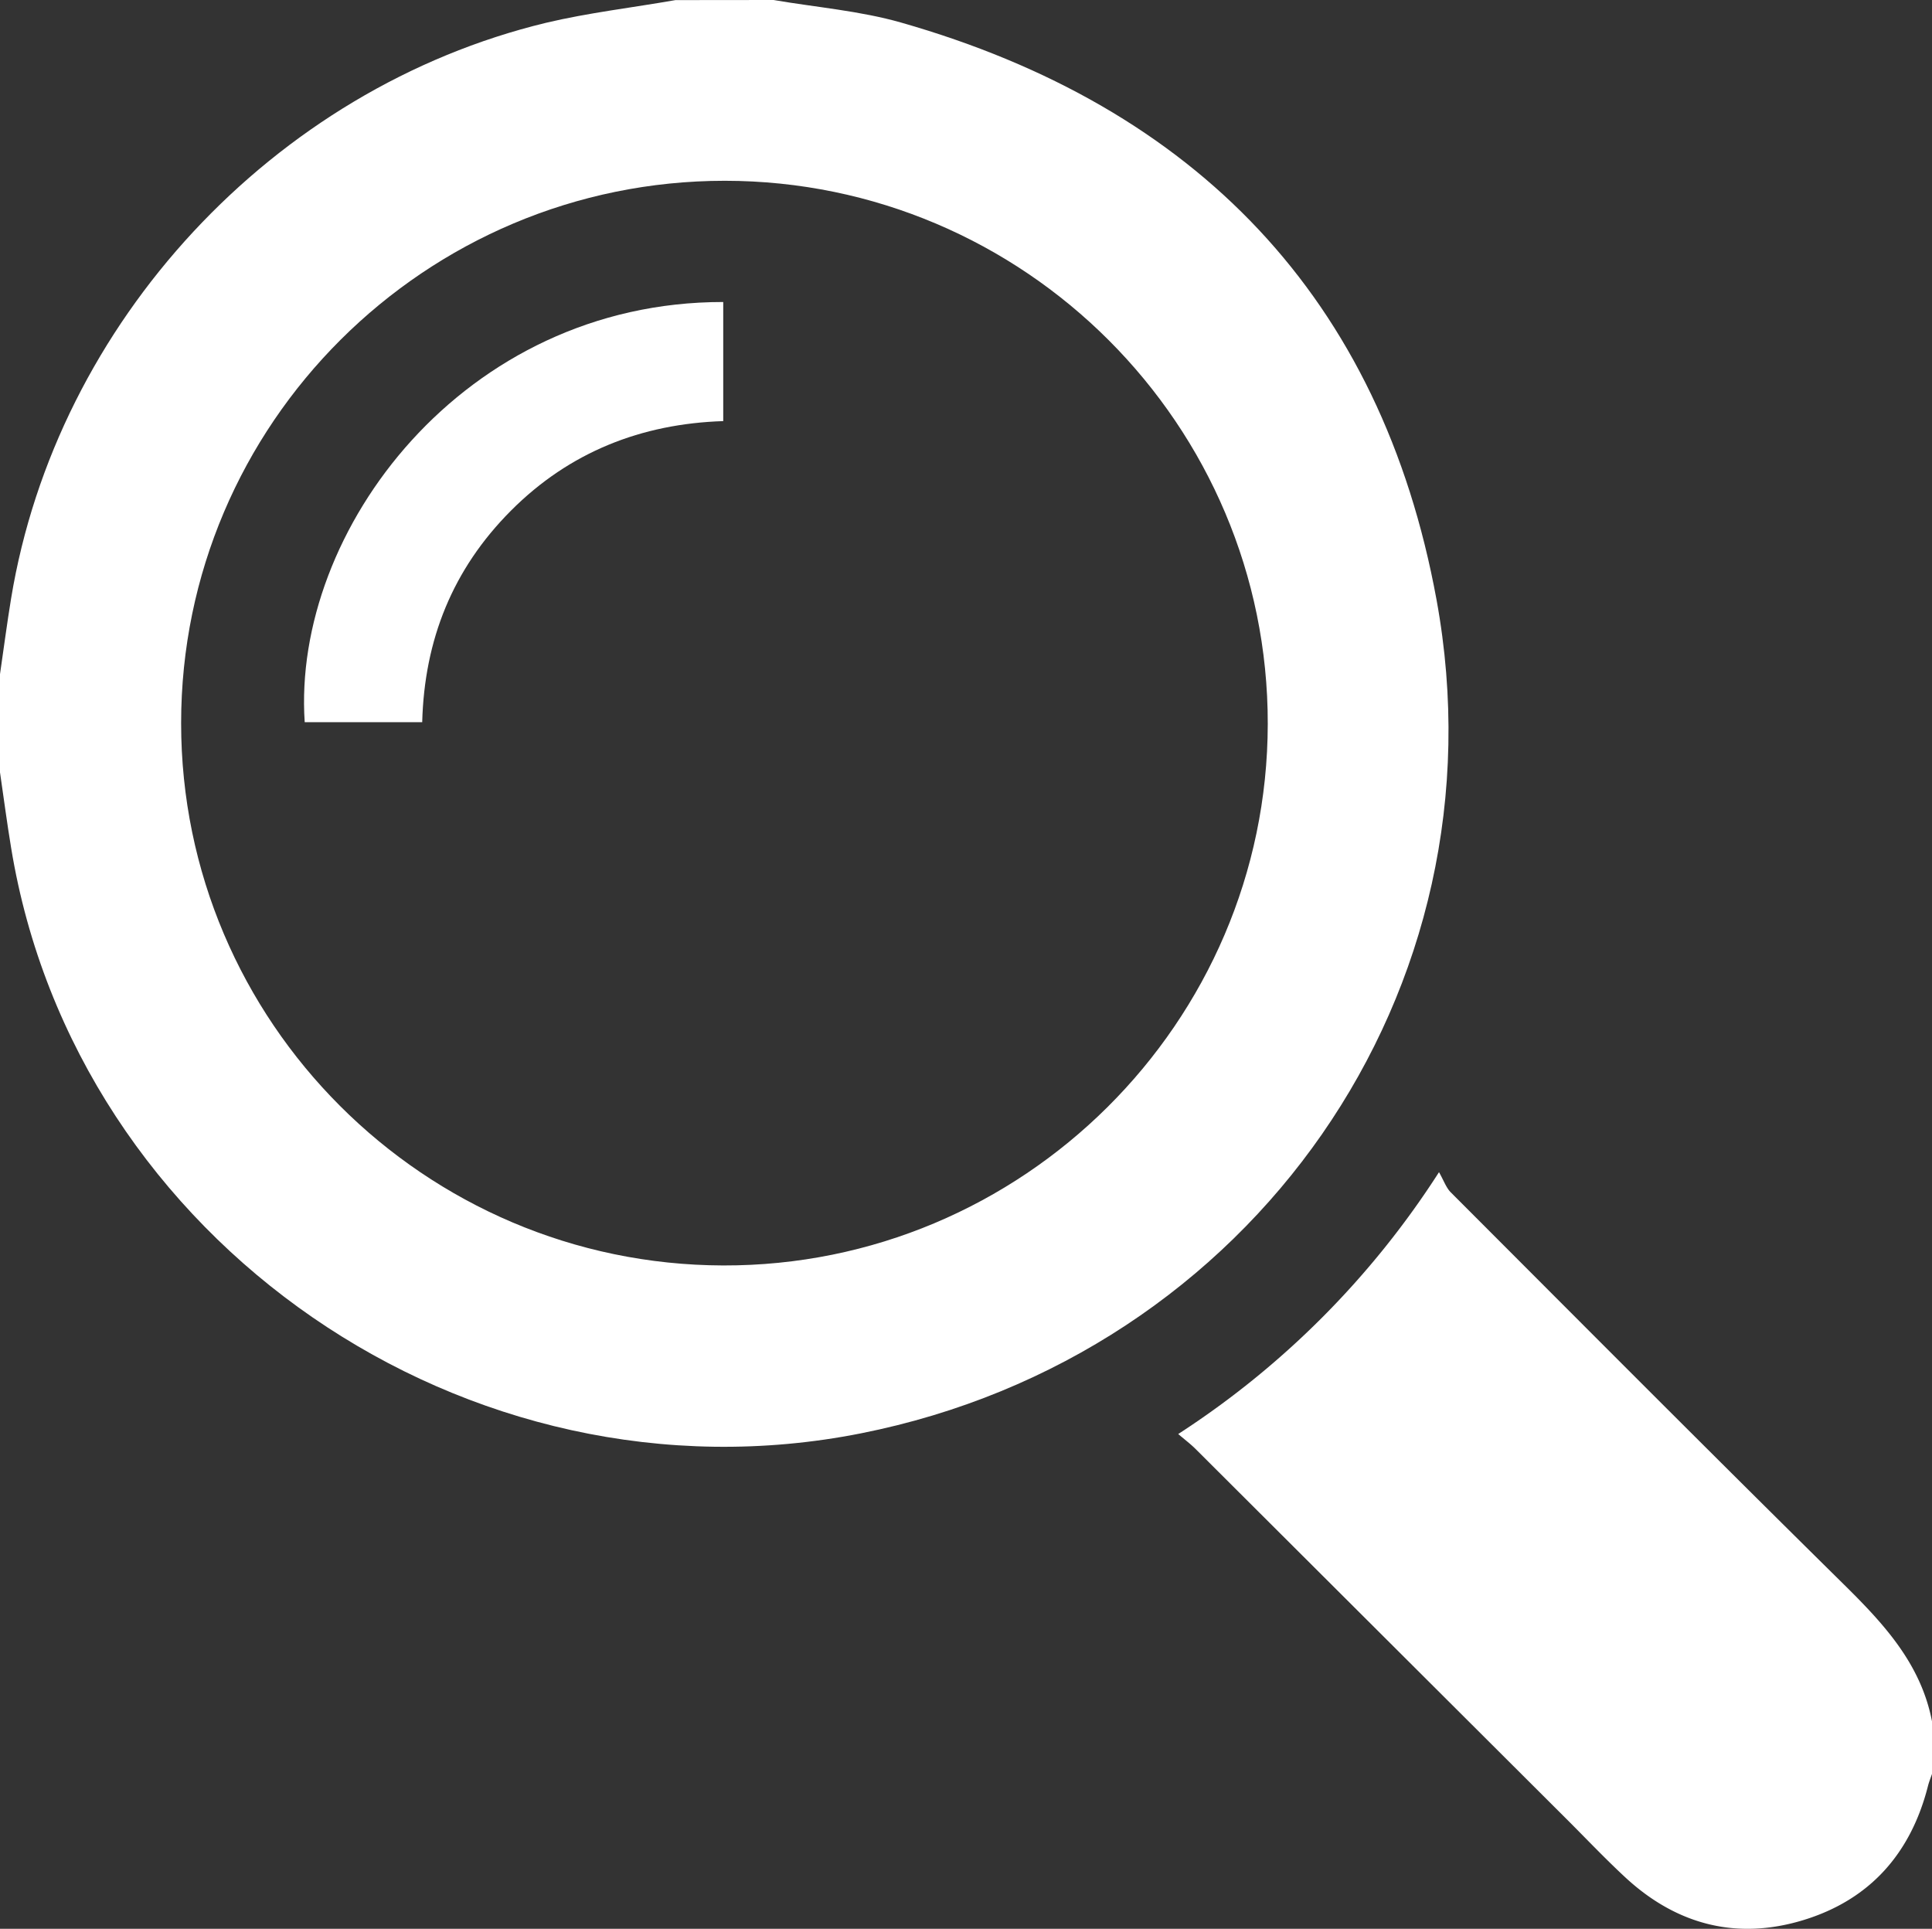
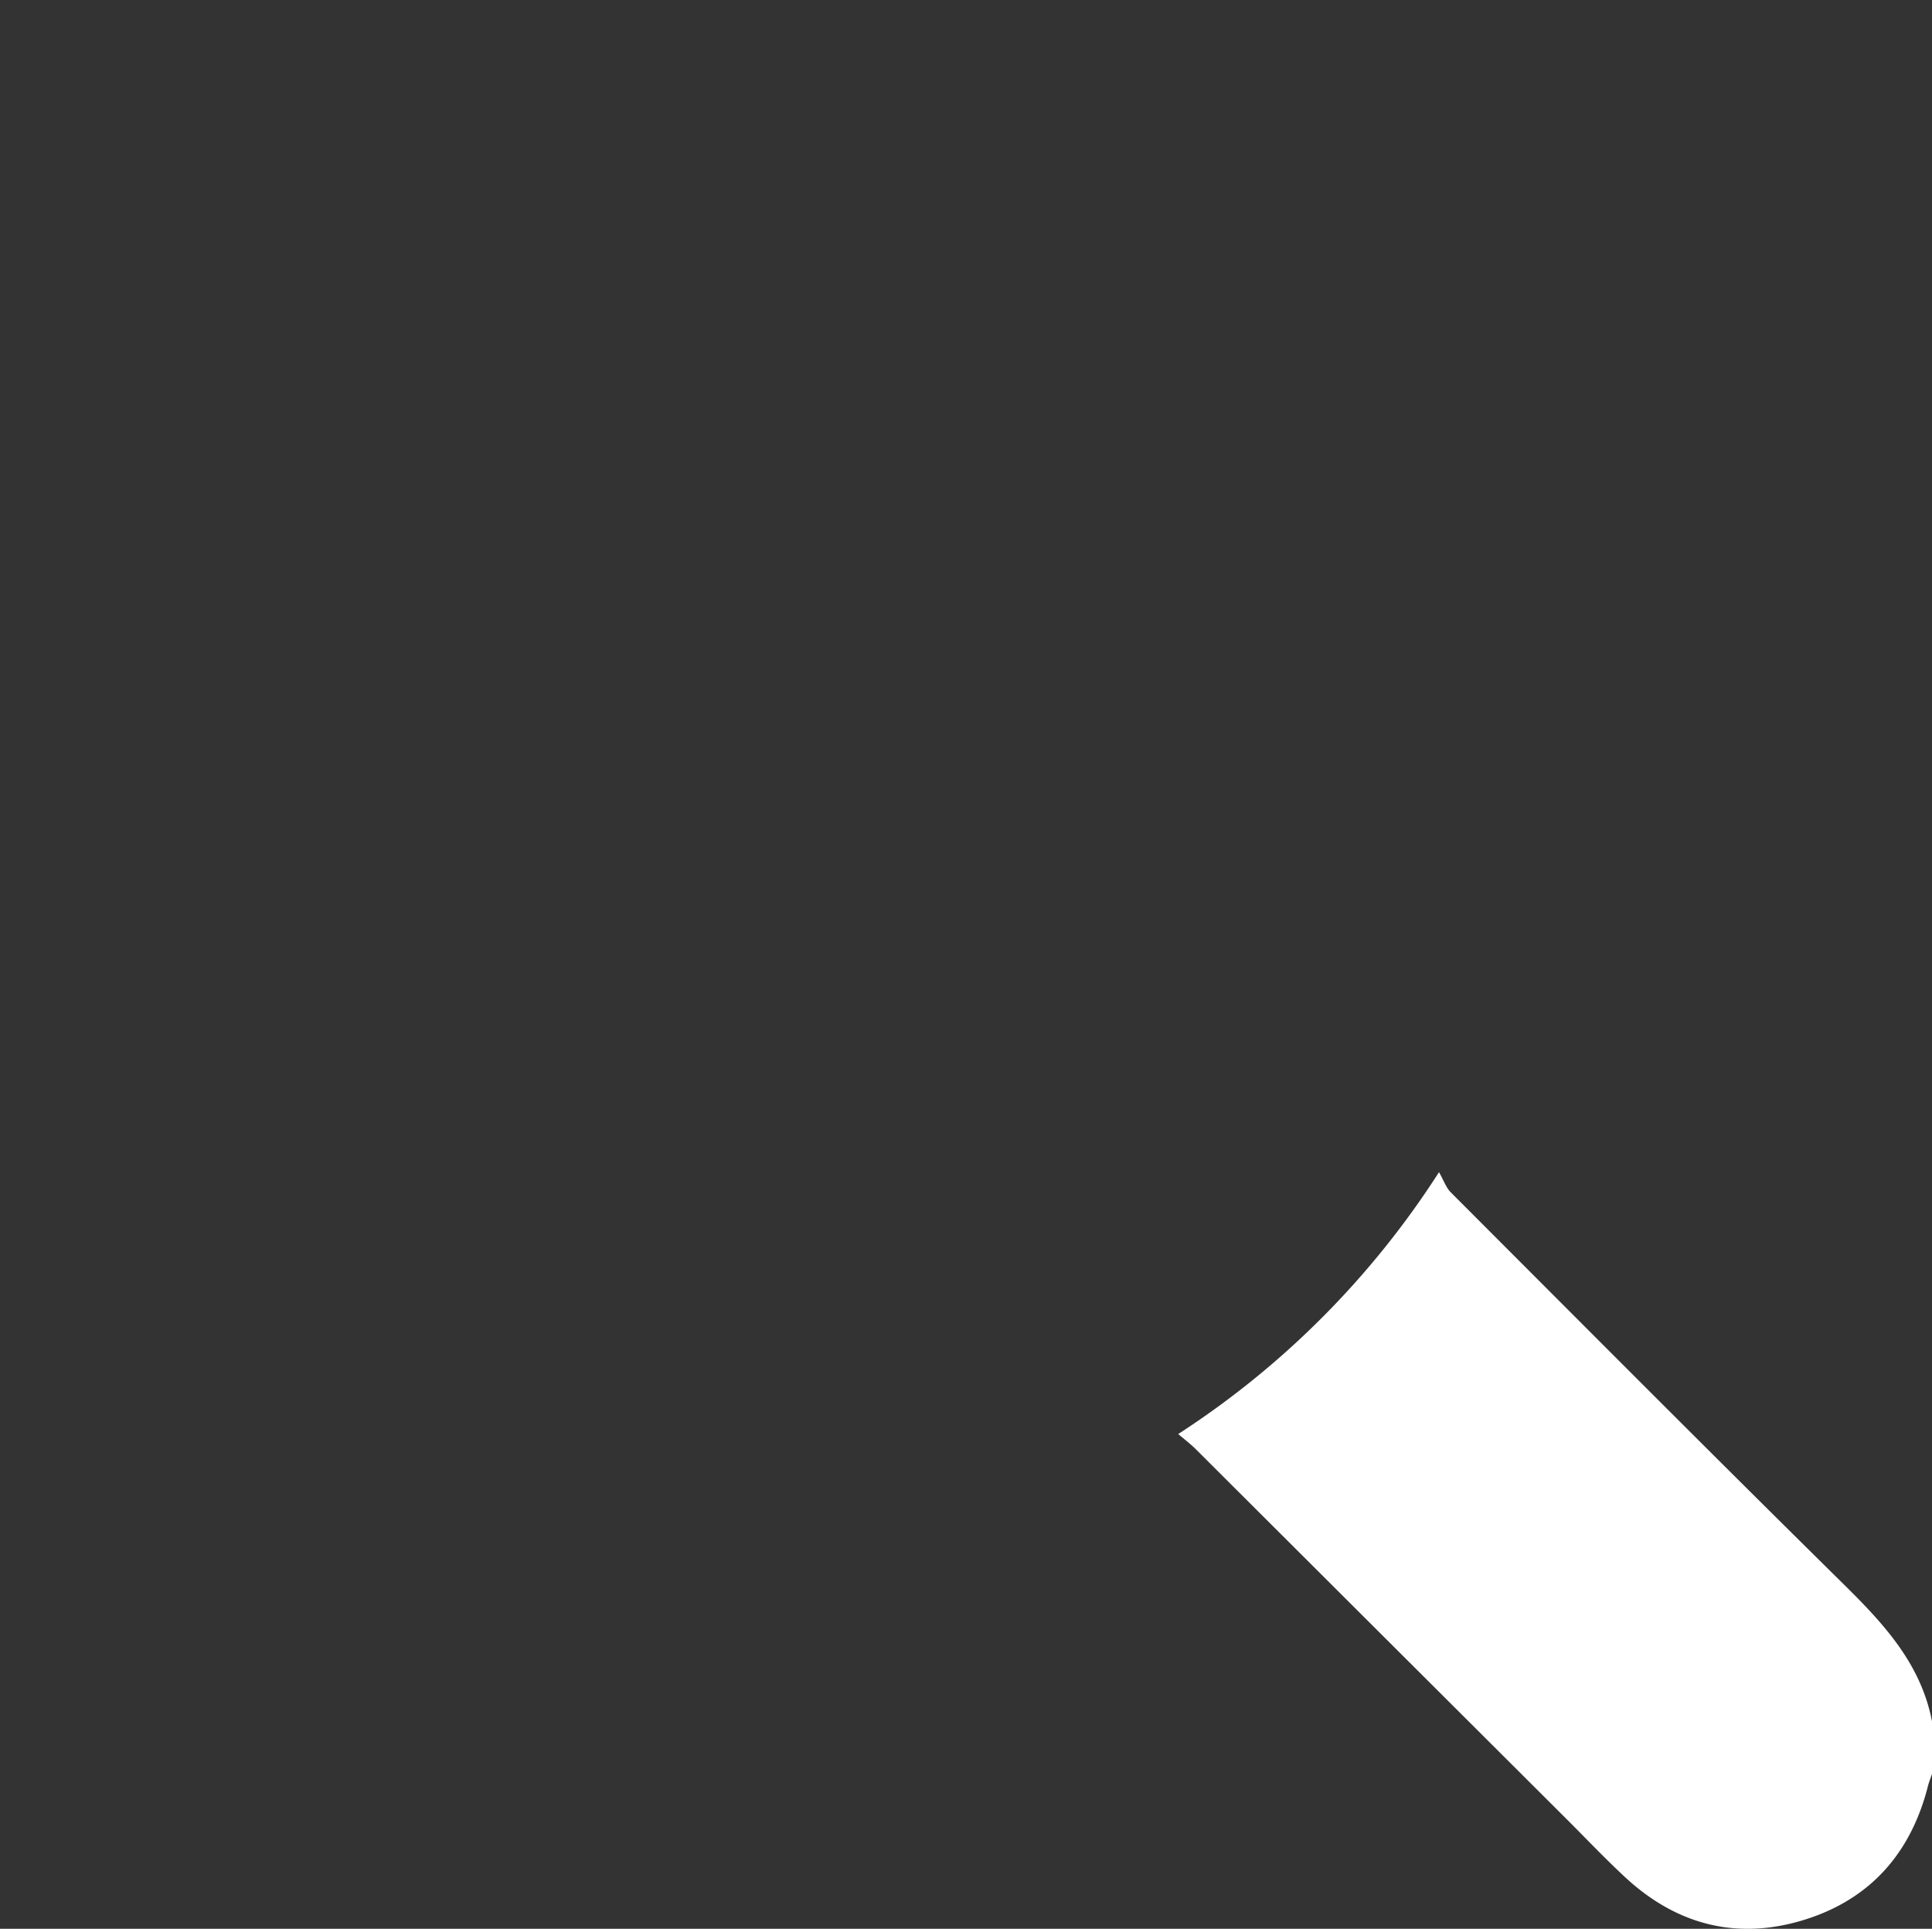
<svg xmlns="http://www.w3.org/2000/svg" viewBox="0 0 383.15 382.5">
  <rect x="0" y="0" width="383.15" height="382.5" fill="#333333" stroke="none" />
  <defs>
    <style>.cls-1{fill:#fff;}</style>
  </defs>
  <g id="Layer_2" data-name="Layer 2">
    <g id="Layer_1-2" data-name="Layer 1">
-       <path class="cls-1" d="M153.41,0c8.45,1.45,17.12,2.14,25.31,4.48,58.5,16.7,95.23,54.7,106.17,114.46,14.2,77.55-36.71,149.93-114.13,165.3C92.74,299.73,15,246.2,2.21,168.16c-.83-5-1.48-10-2.21-15V133.69c.73-5,1.38-10,2.2-15,9-54.76,52-101.12,106.09-114.17,8.43-2,17.1-3,25.66-4.5Zm-9.66,35.85c-59.44,0-107.84,48.24-107.83,107.57,0,59.17,48.2,107.37,107.5,107.53s107.92-48.09,108-107.39S203.17,35.89,143.75,35.85Z" />
      <path class="cls-1" d="M383.15,351.78c-.27.8-.59,1.58-.8,2.4-3.39,13.36-11.51,22.56-24.71,26.59s-25.13.94-35.28-8.44c-3.93-3.64-7.62-7.53-11.41-11.32l-73.81-73.63c-1-1-2.06-1.79-3.48-3a173.19,173.19,0,0,0,51.72-51.93c.95,1.67,1.41,3.07,2.33,4,25.88,25.91,51.71,51.87,77.79,77.59,8,7.88,15.44,15.84,17.65,27.32Z" />
-       <path class="cls-1" d="M83.73,143.22H60.43c-2.56-37.9,31.47-83.38,83-83.33V83.51c-16.21.52-30.49,6.12-42.08,17.74S84.16,126.88,83.73,143.22Z" />
    </g>
  </g>
</svg>